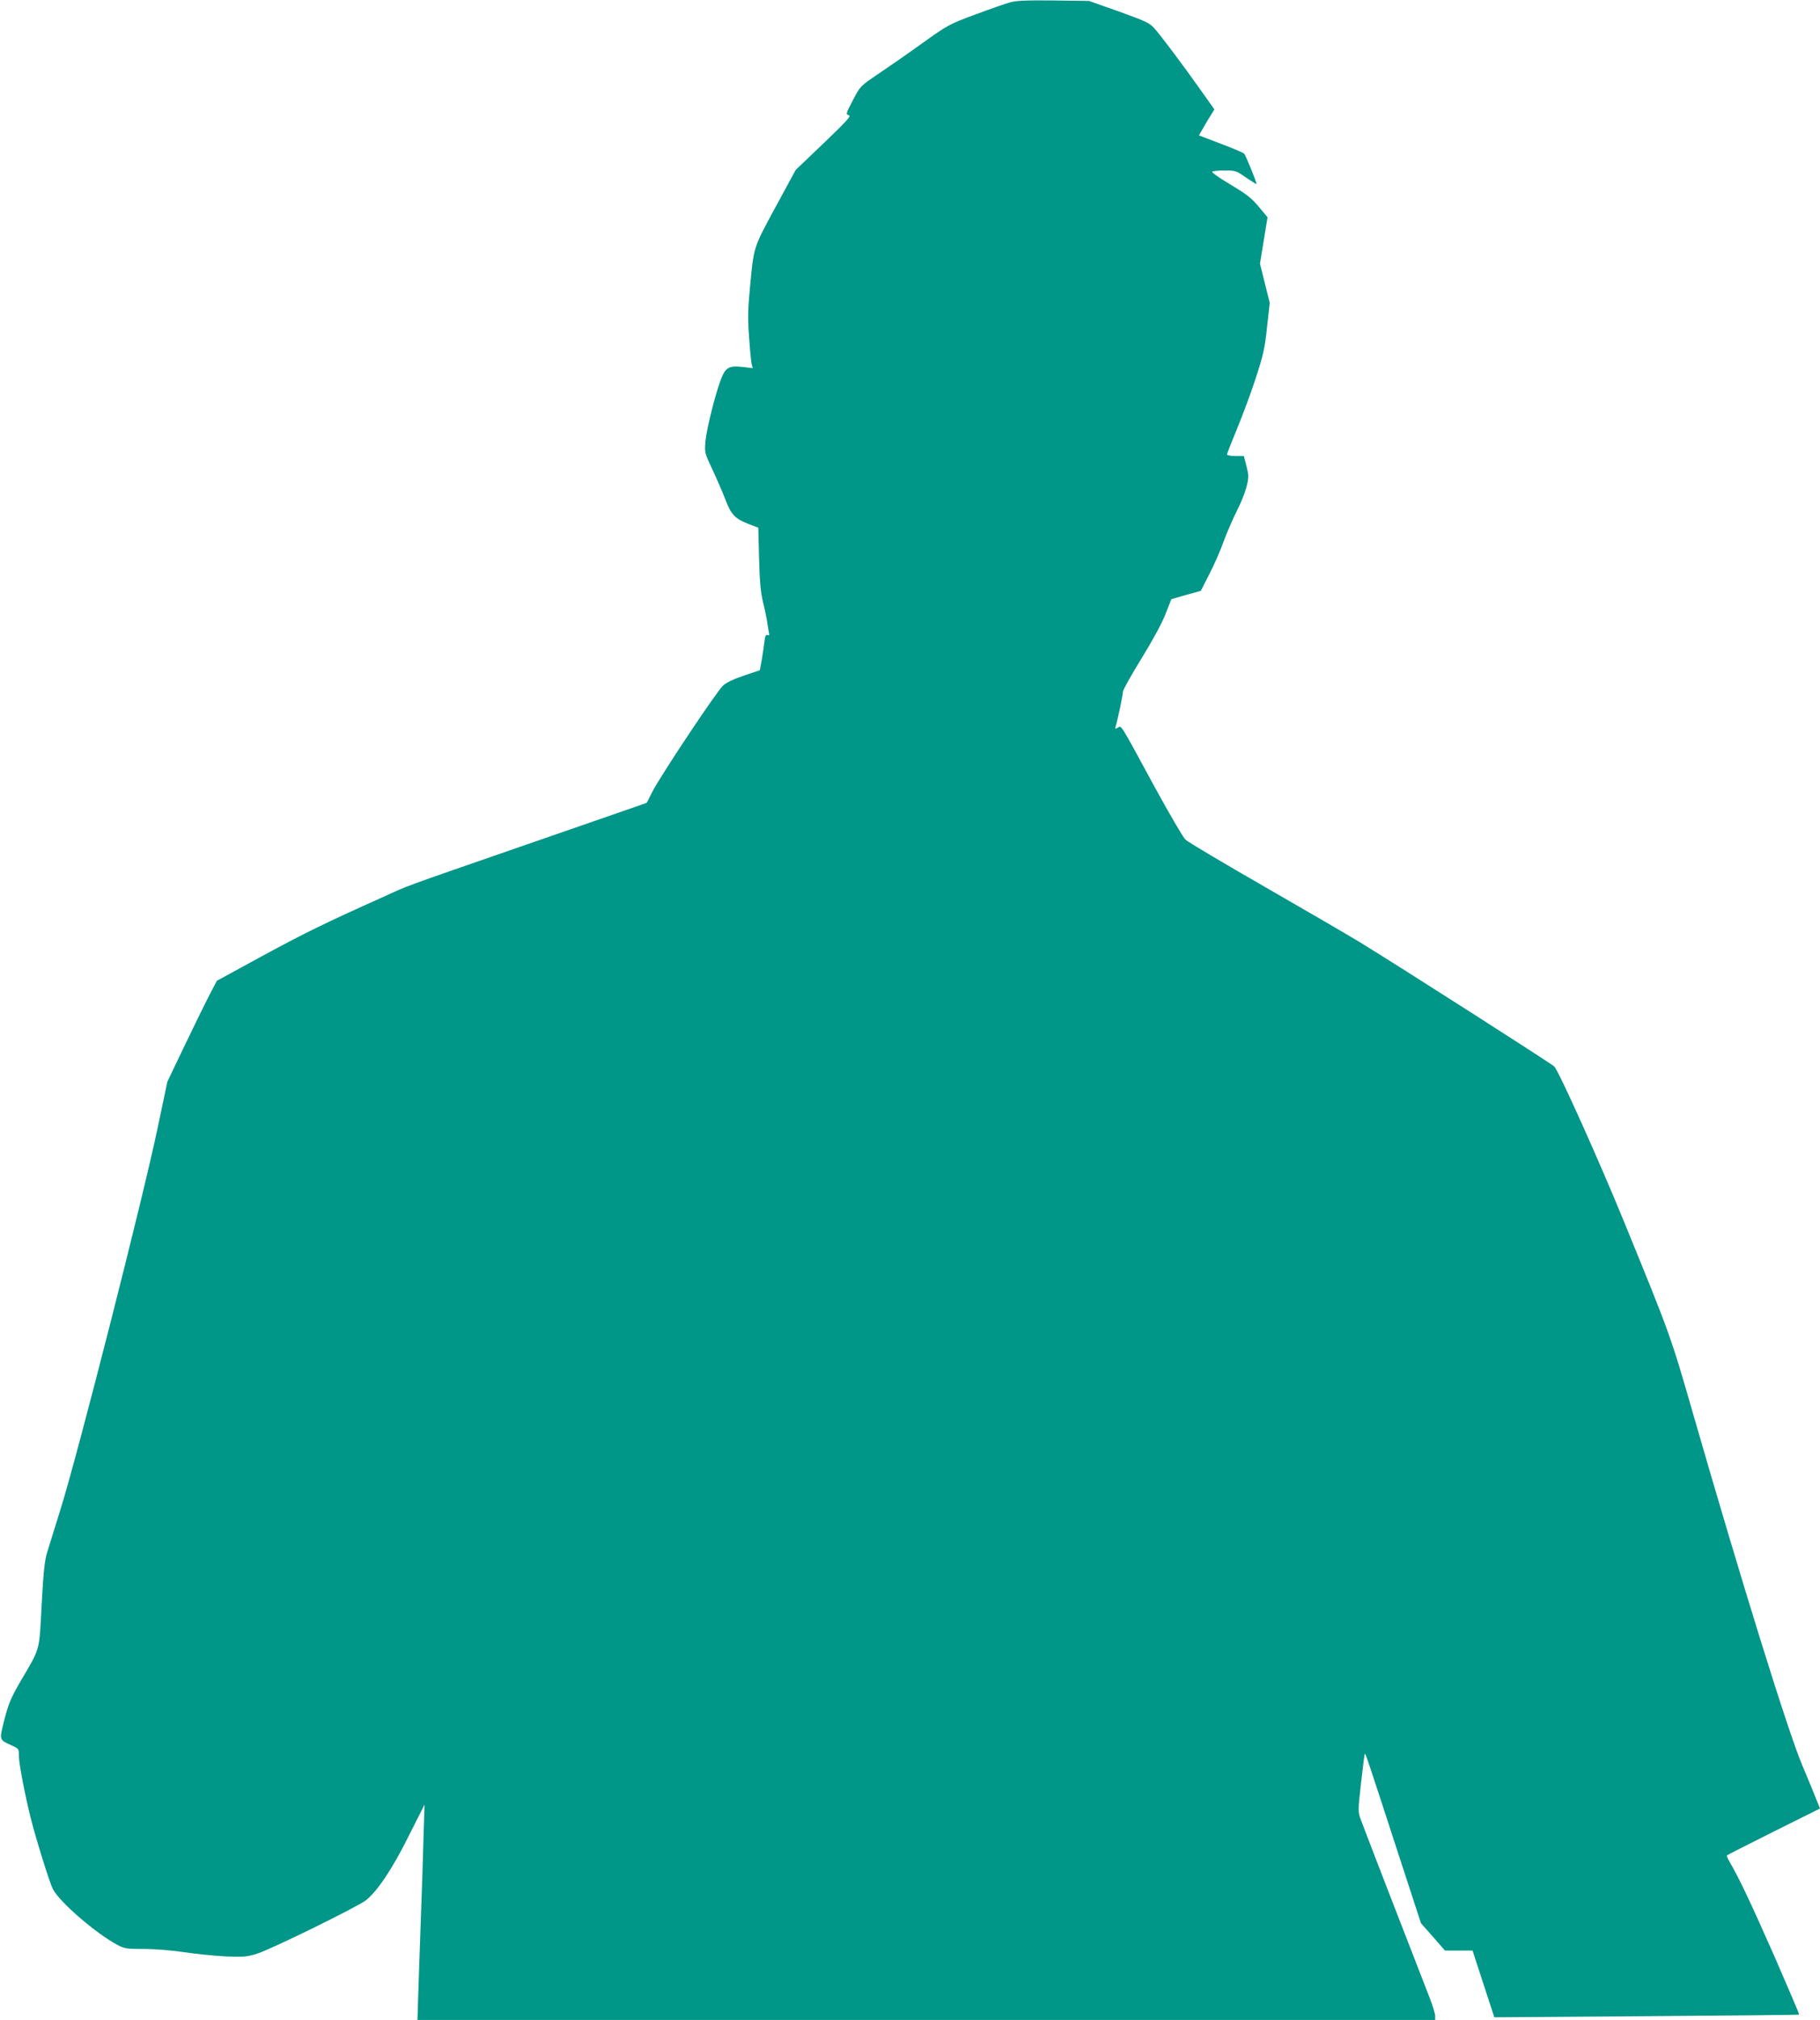
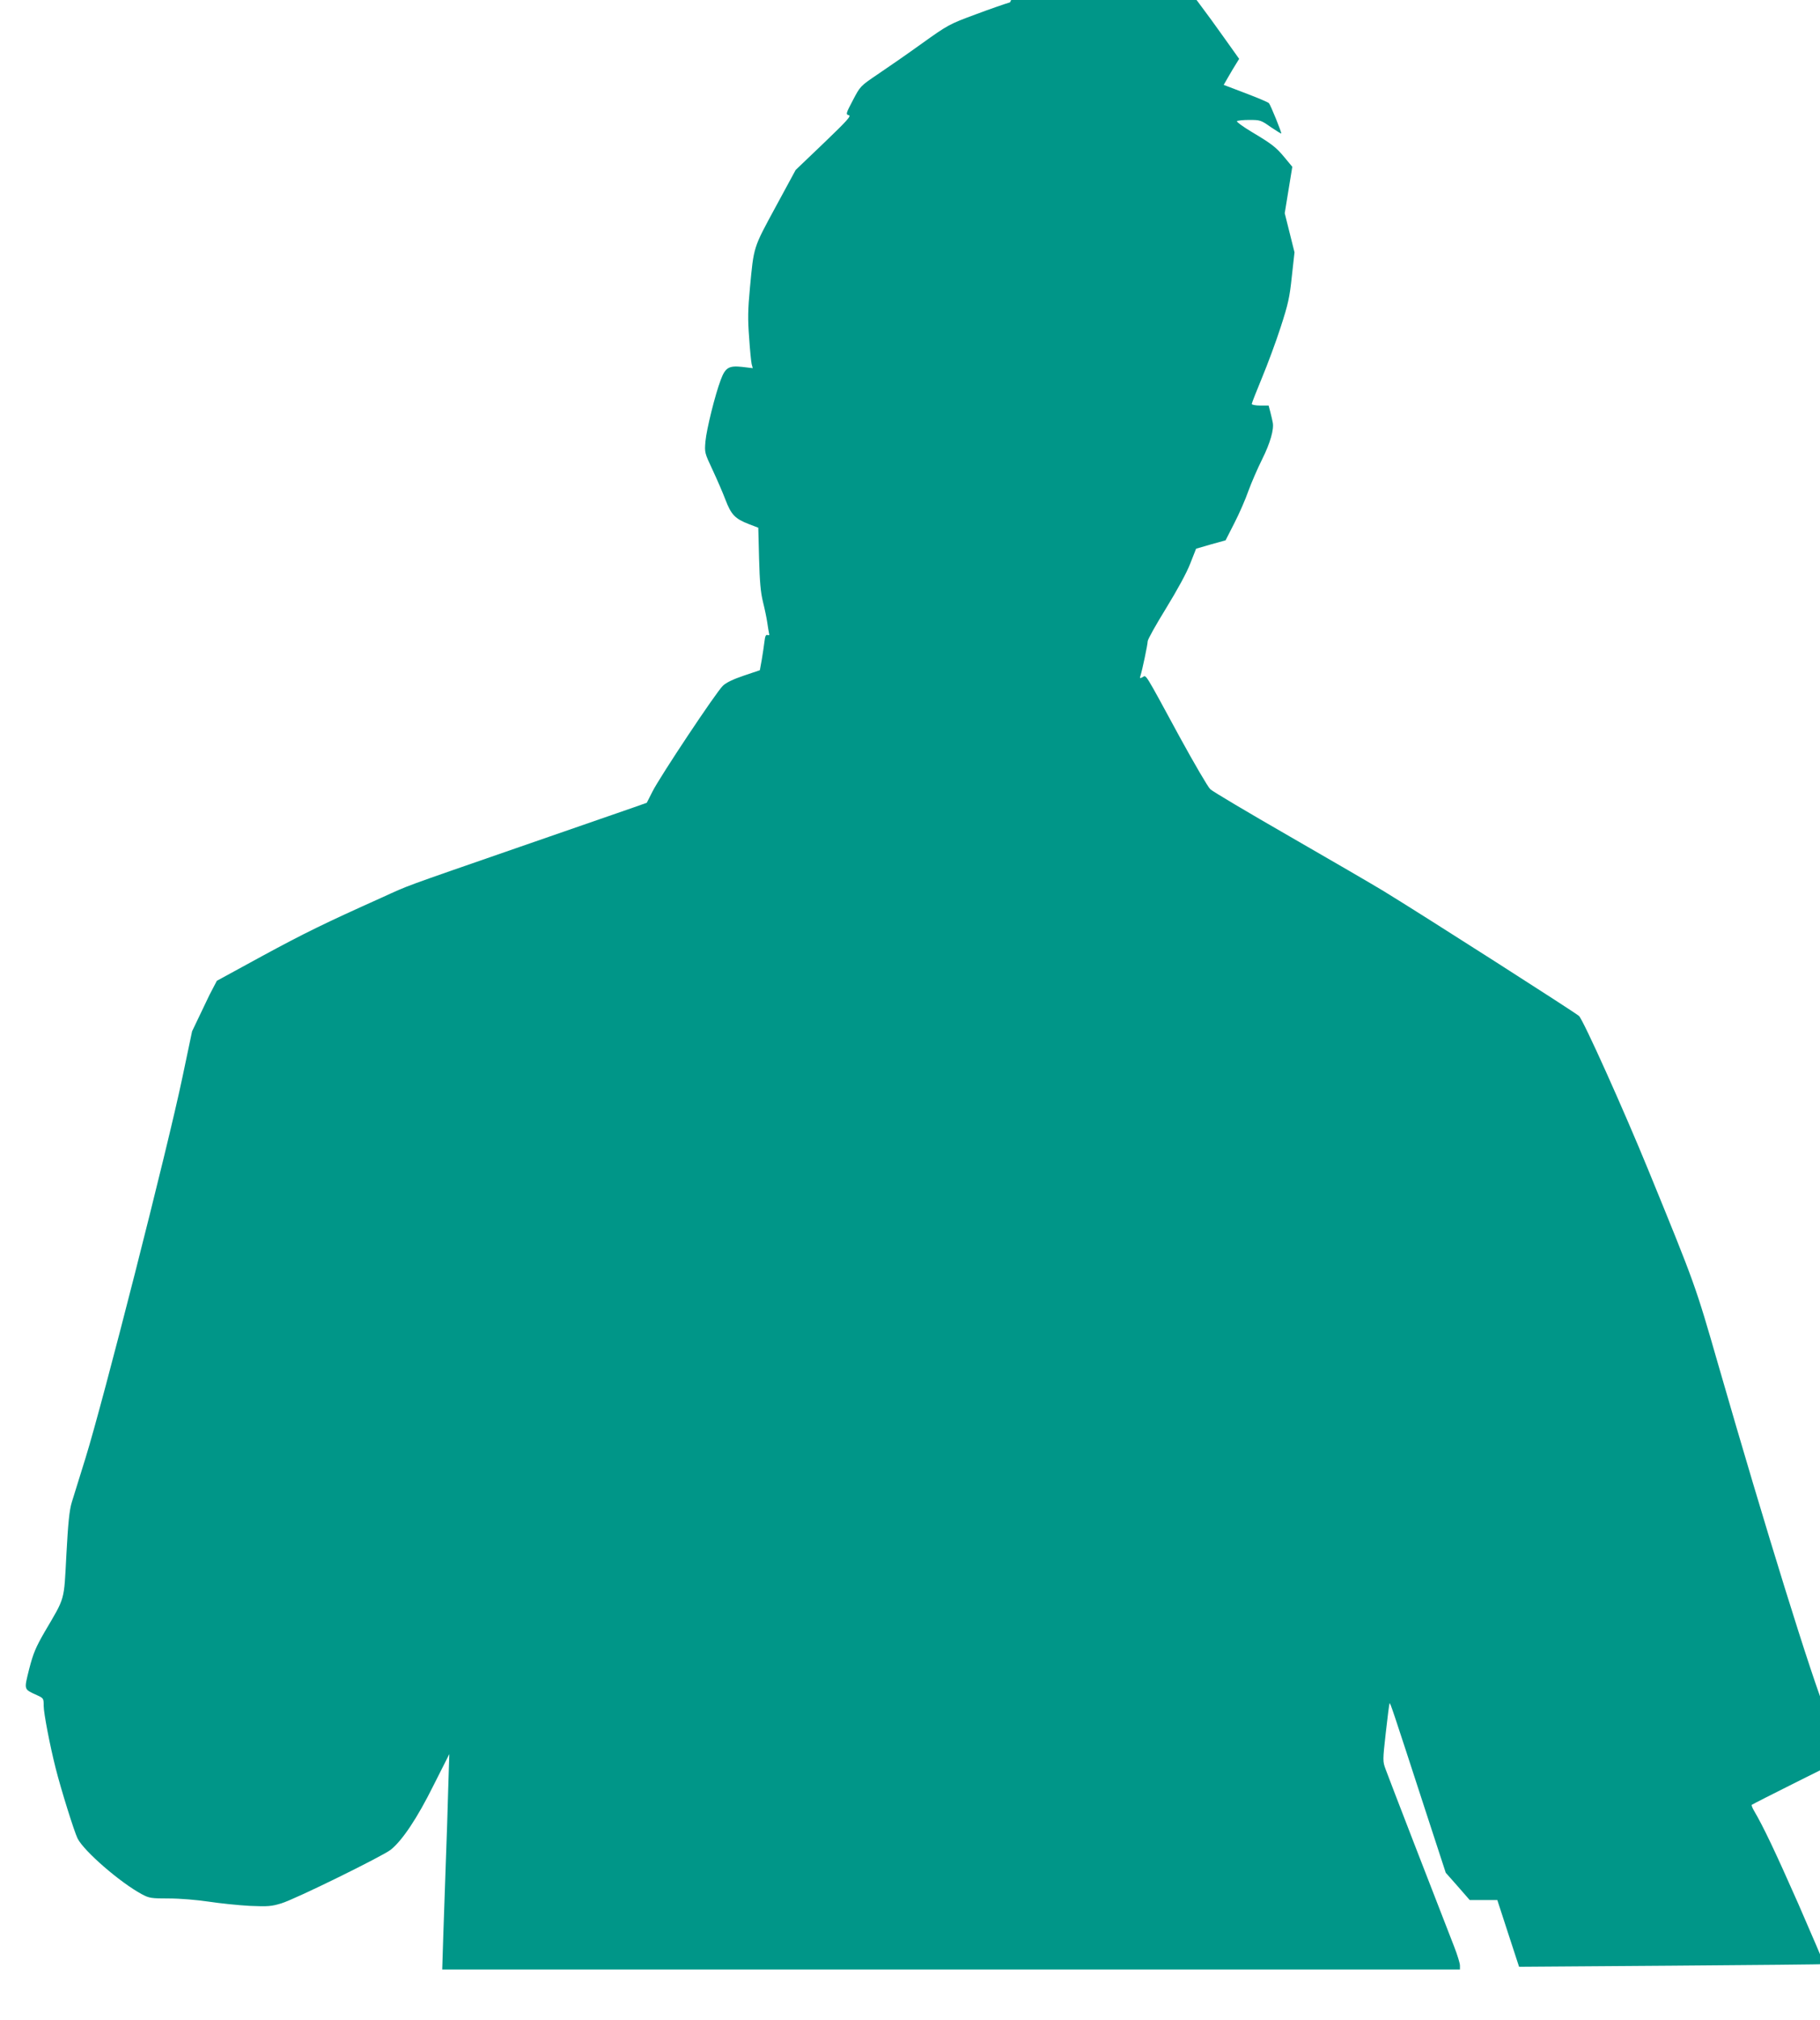
<svg xmlns="http://www.w3.org/2000/svg" version="1.0" width="1154pt" height="1280pt" viewBox="0 0 1154 1280" preserveAspectRatio="xMidYMid meet">
  <g transform="translate(0,1280) scale(0.1,-0.1)" fill="#009688" stroke="none">
-     <path d="M6404 12785 c-28 -8 -127 -42 -220 -77 -165 -61 -174 -66 -339 -184 -93 -67 -219 -154 -280 -195 -109 -74 -110 -74 -157 -164 -45 -85 -46 -90 -26 -95 17 -4 -10 -34 -158 -176 l-179 -171 -128 -236 c-142 -262 -137 -247 -162 -512 -13 -138 -14 -197 -5 -314 5 -79 13 -155 16 -168 l7 -26 -67 8 c-85 9 -107 -4 -136 -82 -36 -95 -90 -313 -97 -390 -6 -72 -5 -73 45 -180 28 -60 65 -145 82 -190 36 -94 60 -120 148 -154 l60 -23 5 -195 c4 -149 10 -215 25 -276 11 -44 23 -102 27 -130 4 -27 9 -58 11 -67 4 -12 1 -16 -9 -12 -11 4 -16 -7 -20 -43 -3 -26 -11 -78 -17 -114 l-12 -66 -101 -34 c-68 -23 -112 -44 -133 -64 -42 -39 -401 -579 -447 -671 l-36 -71 -88 -31 c-48 -17 -369 -128 -713 -247 -776 -269 -697 -240 -880 -323 -363 -163 -488 -224 -759 -371 l-286 -156 -47 -90 c-26 -50 -96 -193 -157 -320 l-110 -230 -61 -290 c-94 -450 -503 -2055 -615 -2415 -37 -118 -76 -244 -87 -280 -15 -50 -23 -127 -34 -330 -16 -302 -6 -266 -138 -491 -57 -99 -72 -135 -98 -235 -33 -134 -36 -127 50 -166 41 -19 42 -20 42 -68 0 -45 39 -249 76 -395 34 -135 118 -403 139 -445 41 -81 270 -279 407 -353 47 -25 59 -27 172 -27 70 0 176 -9 251 -20 72 -11 189 -23 261 -27 116 -5 139 -3 201 16 87 26 642 299 694 340 74 60 167 199 270 406 l101 200 -7 -220 c-3 -121 -10 -328 -15 -460 -5 -132 -12 -340 -16 -462 l-7 -223 3227 0 3226 0 0 25 c0 14 -16 67 -36 118 -114 291 -419 1080 -435 1125 -19 51 -19 55 1 234 11 100 22 183 24 185 4 5 22 -49 225 -673 l131 -401 76 -86 76 -87 88 0 87 0 69 -212 69 -211 964 7 c531 4 967 8 969 10 2 2 -72 174 -163 383 -149 337 -221 488 -281 590 -10 17 -16 34 -14 36 3 3 137 71 297 151 l293 146 -19 47 c-10 27 -53 131 -96 233 -93 224 -384 1161 -685 2205 -147 511 -147 511 -444 1237 -157 384 -413 953 -441 980 -21 20 -986 637 -1240 792 -66 40 -334 196 -595 346 -261 150 -487 284 -503 299 -15 14 -102 163 -194 331 -229 422 -211 392 -235 379 -17 -9 -19 -8 -14 8 12 37 46 199 46 219 0 12 53 106 117 210 71 116 131 225 153 283 l37 94 93 27 94 26 56 110 c31 60 71 152 89 204 19 52 58 142 87 200 51 102 76 190 67 233 -2 12 -9 41 -15 65 l-11 42 -53 0 c-30 0 -54 5 -54 10 0 6 29 79 64 164 35 84 89 229 119 322 48 148 57 188 71 322 l17 153 -31 124 -31 124 24 147 24 147 -48 58 c-56 67 -79 85 -211 164 -53 32 -95 62 -92 67 3 4 38 8 78 8 70 0 75 -2 136 -45 36 -24 66 -43 67 -41 4 4 -67 179 -78 192 -5 6 -71 34 -148 63 l-139 53 30 52 c16 28 38 65 49 82 l19 31 -89 125 c-113 160 -250 342 -293 390 -29 32 -56 45 -223 105 l-190 67 -225 3 c-170 2 -238 -1 -276 -12z" />
+     <path d="M6404 12785 c-28 -8 -127 -42 -220 -77 -165 -61 -174 -66 -339 -184 -93 -67 -219 -154 -280 -195 -109 -74 -110 -74 -157 -164 -45 -85 -46 -90 -26 -95 17 -4 -10 -34 -158 -176 l-179 -171 -128 -236 c-142 -262 -137 -247 -162 -512 -13 -138 -14 -197 -5 -314 5 -79 13 -155 16 -168 l7 -26 -67 8 c-85 9 -107 -4 -136 -82 -36 -95 -90 -313 -97 -390 -6 -72 -5 -73 45 -180 28 -60 65 -145 82 -190 36 -94 60 -120 148 -154 l60 -23 5 -195 c4 -149 10 -215 25 -276 11 -44 23 -102 27 -130 4 -27 9 -58 11 -67 4 -12 1 -16 -9 -12 -11 4 -16 -7 -20 -43 -3 -26 -11 -78 -17 -114 l-12 -66 -101 -34 c-68 -23 -112 -44 -133 -64 -42 -39 -401 -579 -447 -671 l-36 -71 -88 -31 c-48 -17 -369 -128 -713 -247 -776 -269 -697 -240 -880 -323 -363 -163 -488 -224 -759 -371 l-286 -156 -47 -90 l-110 -230 -61 -290 c-94 -450 -503 -2055 -615 -2415 -37 -118 -76 -244 -87 -280 -15 -50 -23 -127 -34 -330 -16 -302 -6 -266 -138 -491 -57 -99 -72 -135 -98 -235 -33 -134 -36 -127 50 -166 41 -19 42 -20 42 -68 0 -45 39 -249 76 -395 34 -135 118 -403 139 -445 41 -81 270 -279 407 -353 47 -25 59 -27 172 -27 70 0 176 -9 251 -20 72 -11 189 -23 261 -27 116 -5 139 -3 201 16 87 26 642 299 694 340 74 60 167 199 270 406 l101 200 -7 -220 c-3 -121 -10 -328 -15 -460 -5 -132 -12 -340 -16 -462 l-7 -223 3227 0 3226 0 0 25 c0 14 -16 67 -36 118 -114 291 -419 1080 -435 1125 -19 51 -19 55 1 234 11 100 22 183 24 185 4 5 22 -49 225 -673 l131 -401 76 -86 76 -87 88 0 87 0 69 -212 69 -211 964 7 c531 4 967 8 969 10 2 2 -72 174 -163 383 -149 337 -221 488 -281 590 -10 17 -16 34 -14 36 3 3 137 71 297 151 l293 146 -19 47 c-10 27 -53 131 -96 233 -93 224 -384 1161 -685 2205 -147 511 -147 511 -444 1237 -157 384 -413 953 -441 980 -21 20 -986 637 -1240 792 -66 40 -334 196 -595 346 -261 150 -487 284 -503 299 -15 14 -102 163 -194 331 -229 422 -211 392 -235 379 -17 -9 -19 -8 -14 8 12 37 46 199 46 219 0 12 53 106 117 210 71 116 131 225 153 283 l37 94 93 27 94 26 56 110 c31 60 71 152 89 204 19 52 58 142 87 200 51 102 76 190 67 233 -2 12 -9 41 -15 65 l-11 42 -53 0 c-30 0 -54 5 -54 10 0 6 29 79 64 164 35 84 89 229 119 322 48 148 57 188 71 322 l17 153 -31 124 -31 124 24 147 24 147 -48 58 c-56 67 -79 85 -211 164 -53 32 -95 62 -92 67 3 4 38 8 78 8 70 0 75 -2 136 -45 36 -24 66 -43 67 -41 4 4 -67 179 -78 192 -5 6 -71 34 -148 63 l-139 53 30 52 c16 28 38 65 49 82 l19 31 -89 125 c-113 160 -250 342 -293 390 -29 32 -56 45 -223 105 l-190 67 -225 3 c-170 2 -238 -1 -276 -12z" />
  </g>
</svg>